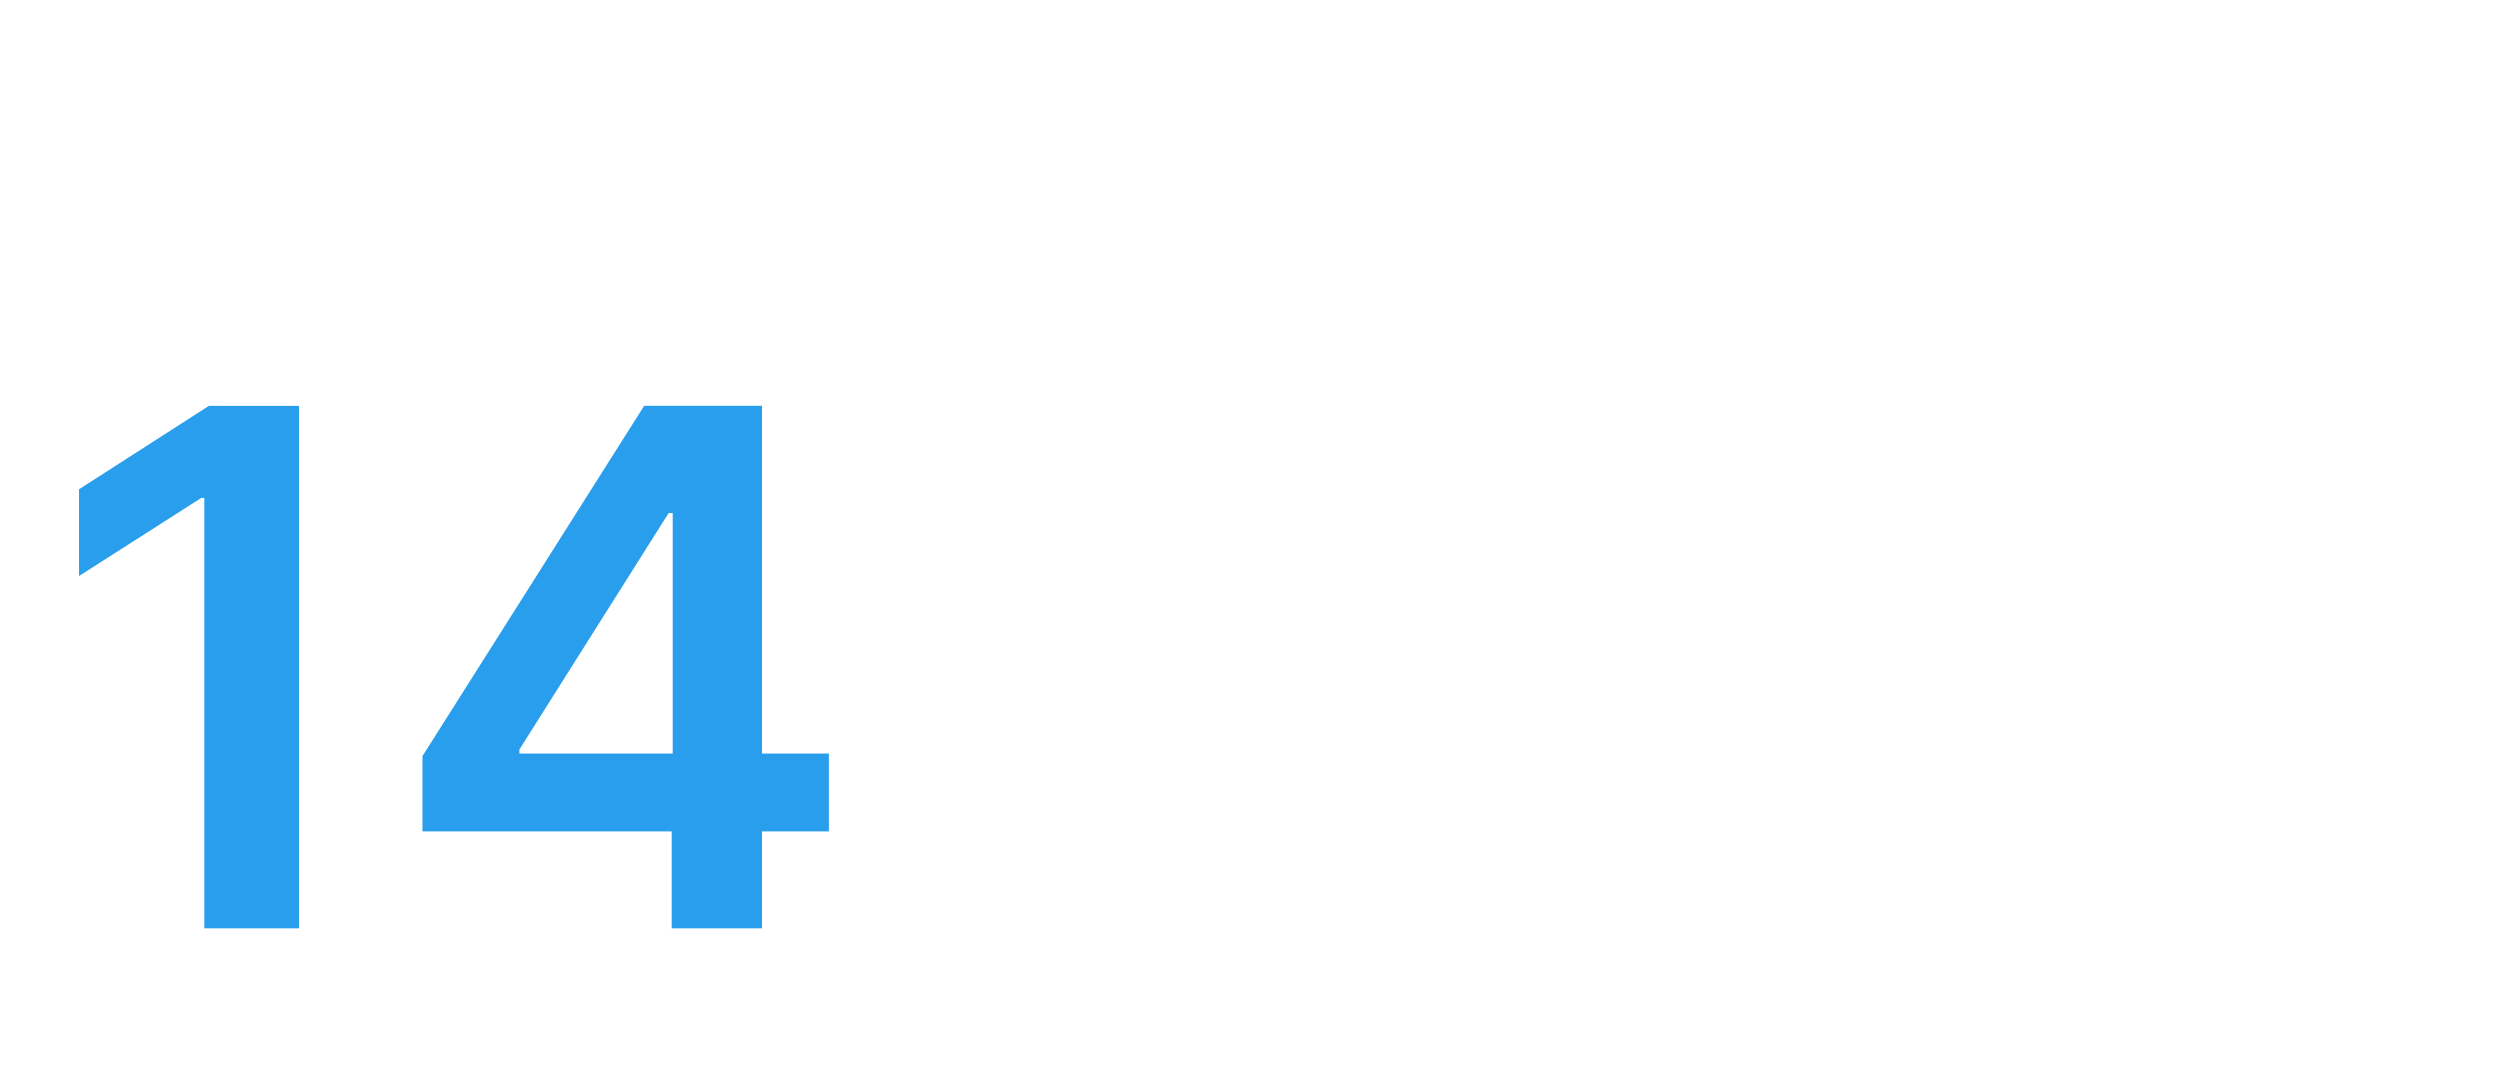
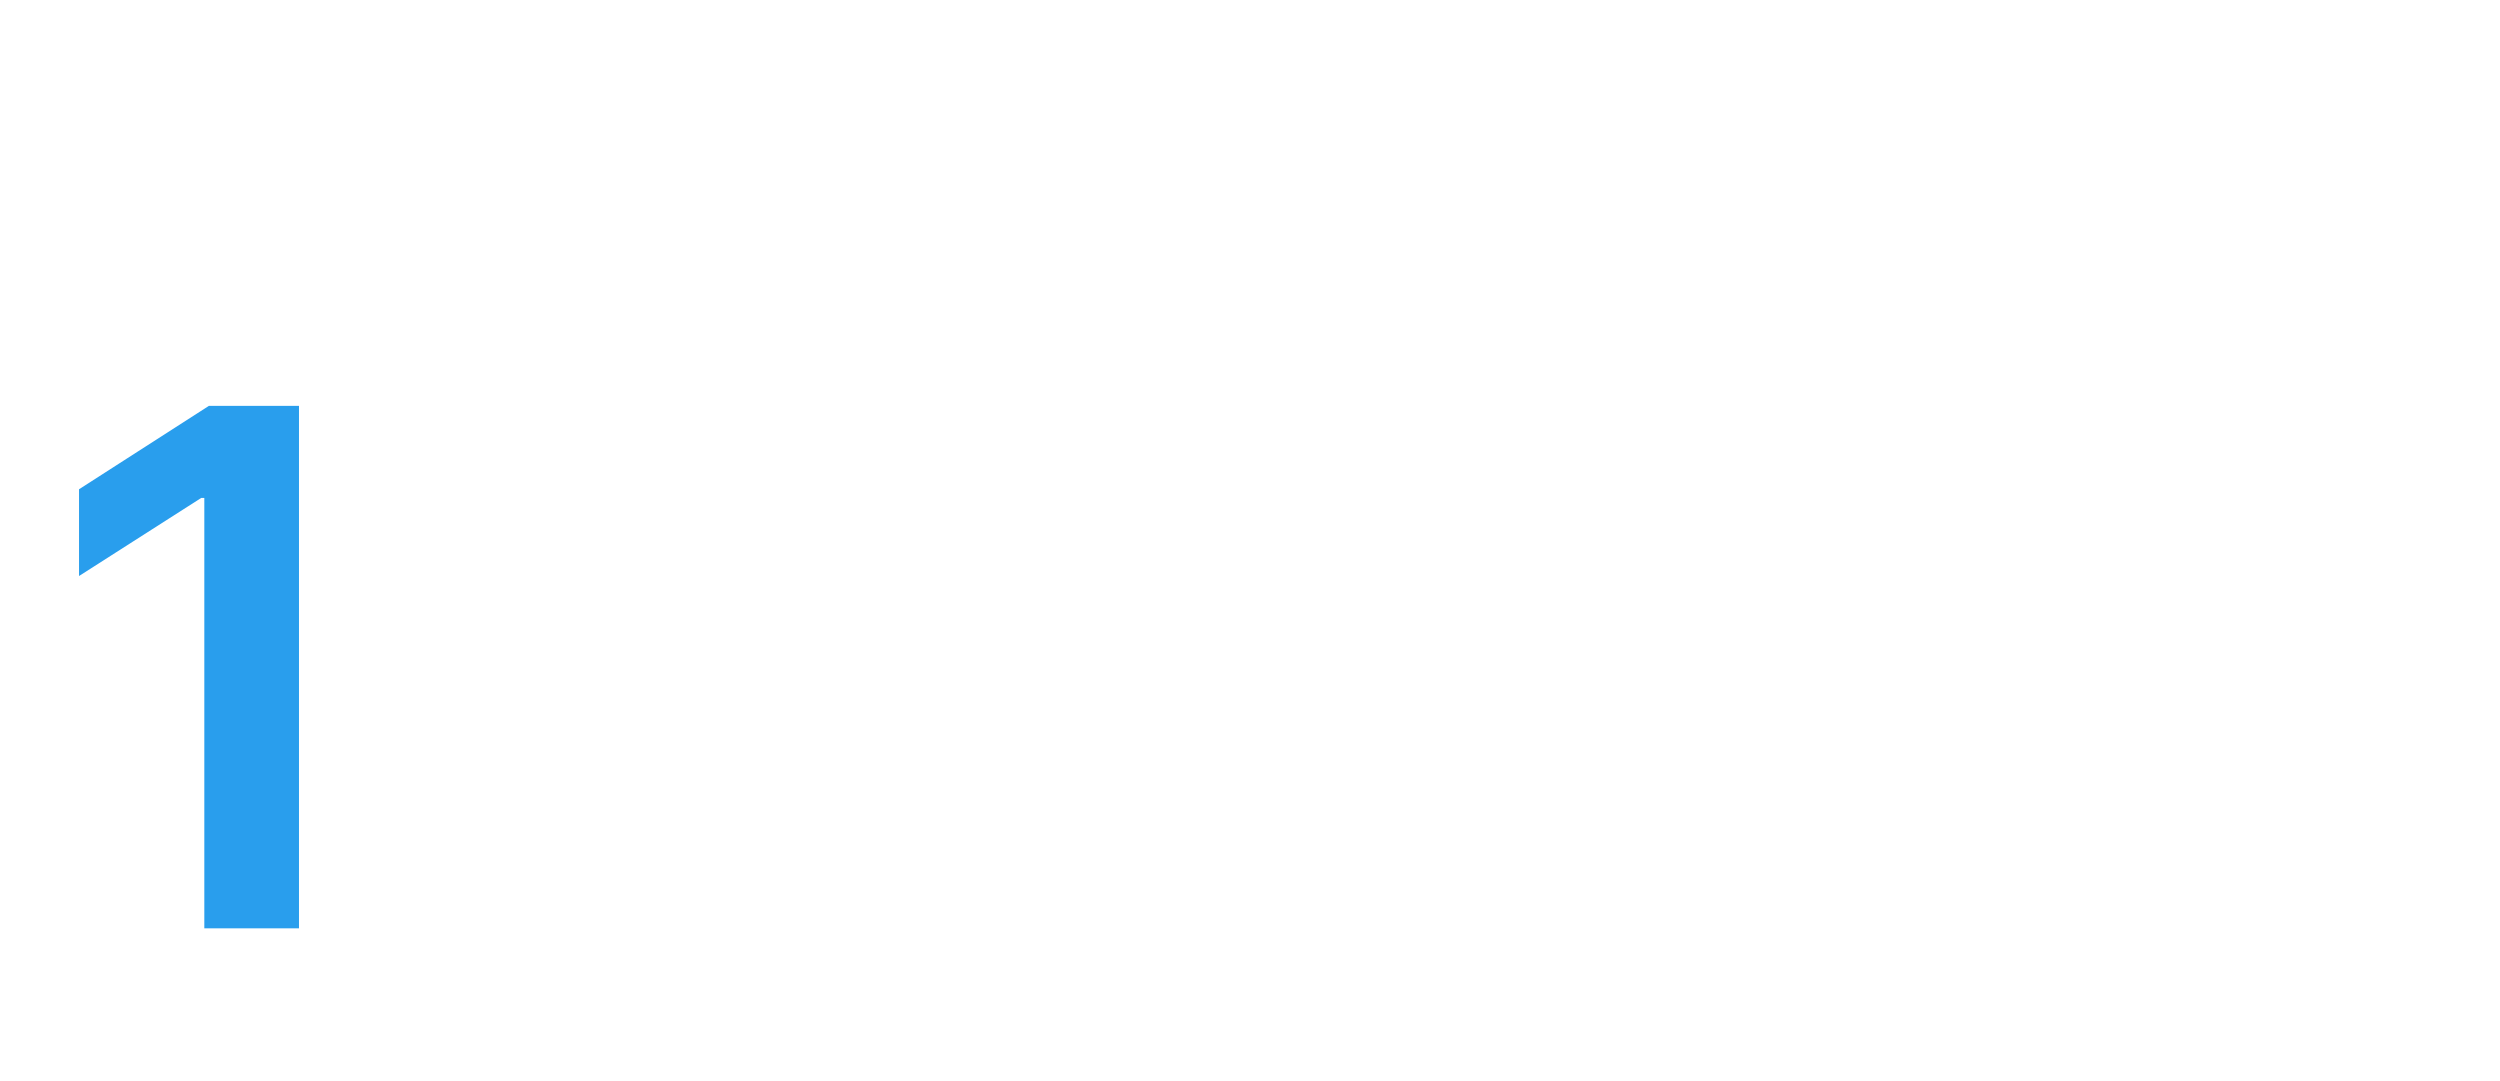
<svg xmlns="http://www.w3.org/2000/svg" id="Layer_1" data-name="Layer 1" viewBox="0 0 372.34 160.95">
  <defs>
    <style>
      .cls-1 {
        fill: #299eed;
      }
    </style>
  </defs>
  <path class="cls-1" d="M44.53,60.44v77.82h-14.1v-64.1h-.46l-18.2,11.63v-12.92l19.34-12.42h13.41Z" />
-   <path class="cls-1" d="M62.92,123.82v-11.21l33.02-52.17h9.35v15.96h-5.7l-22.23,35.22v.61h46.09v11.59h-60.53ZM100.04,138.26v-17.86l.15-5.02v-54.94h13.3v77.82h-13.45Z" />
</svg>